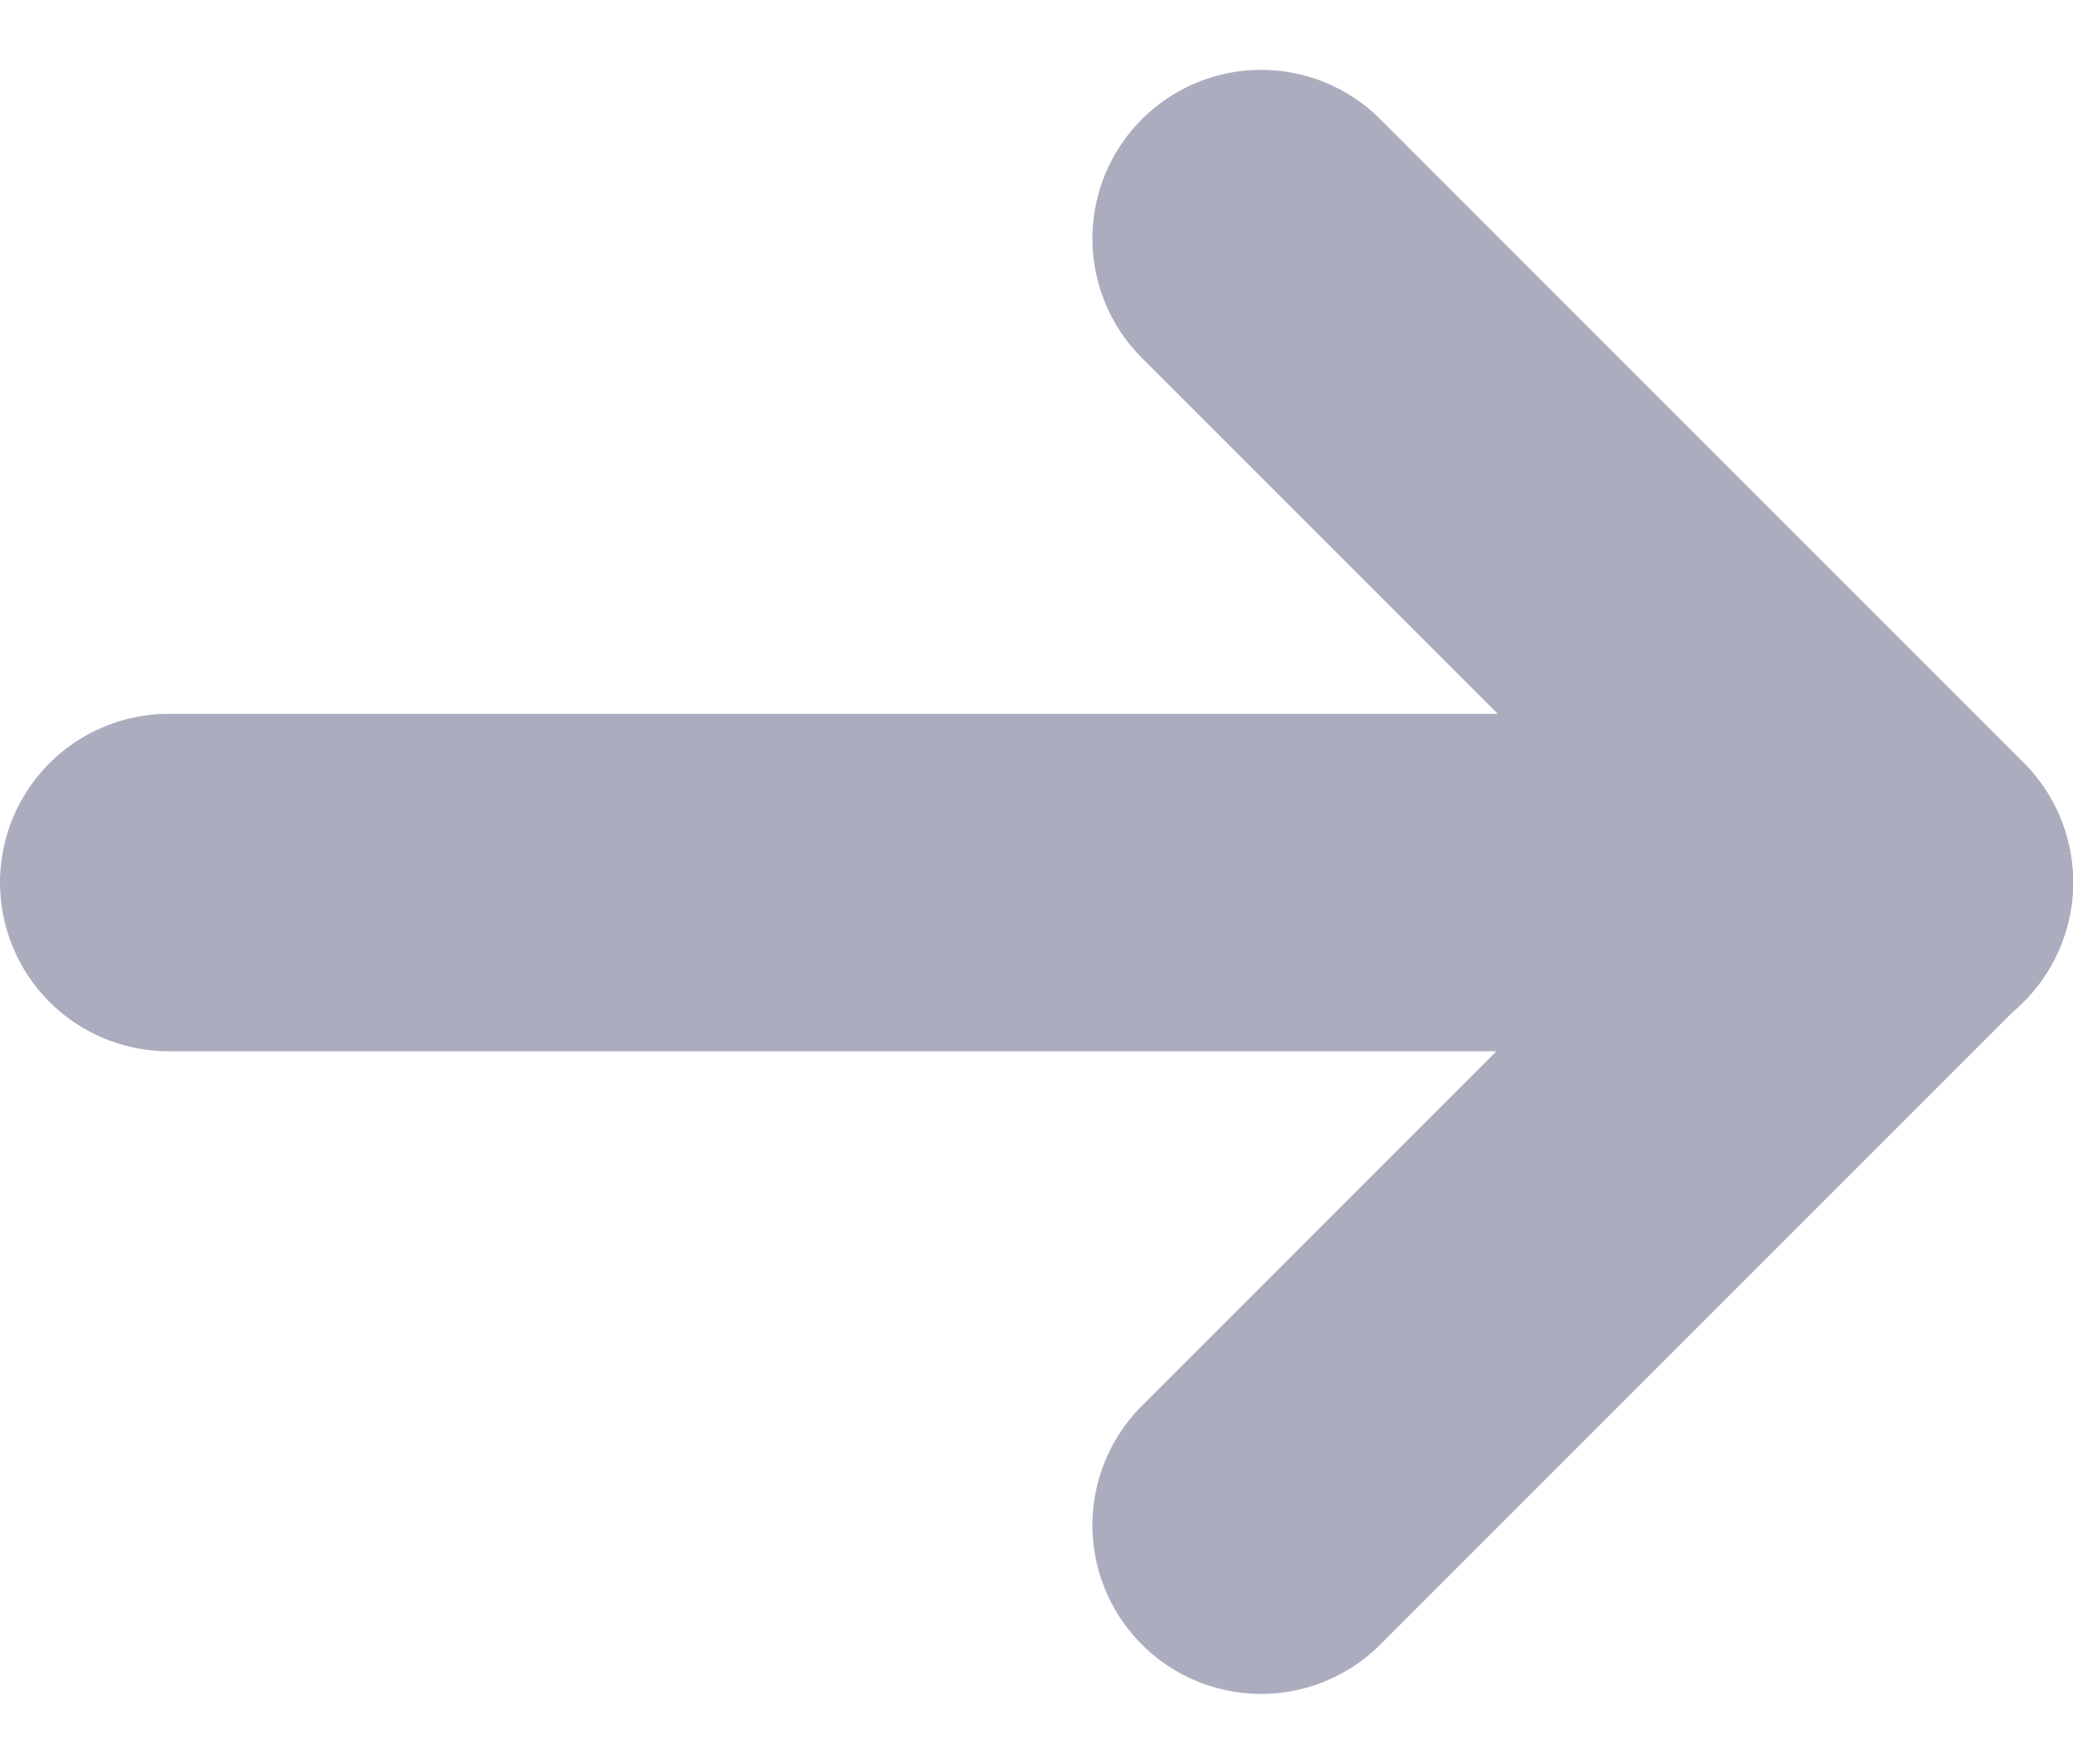
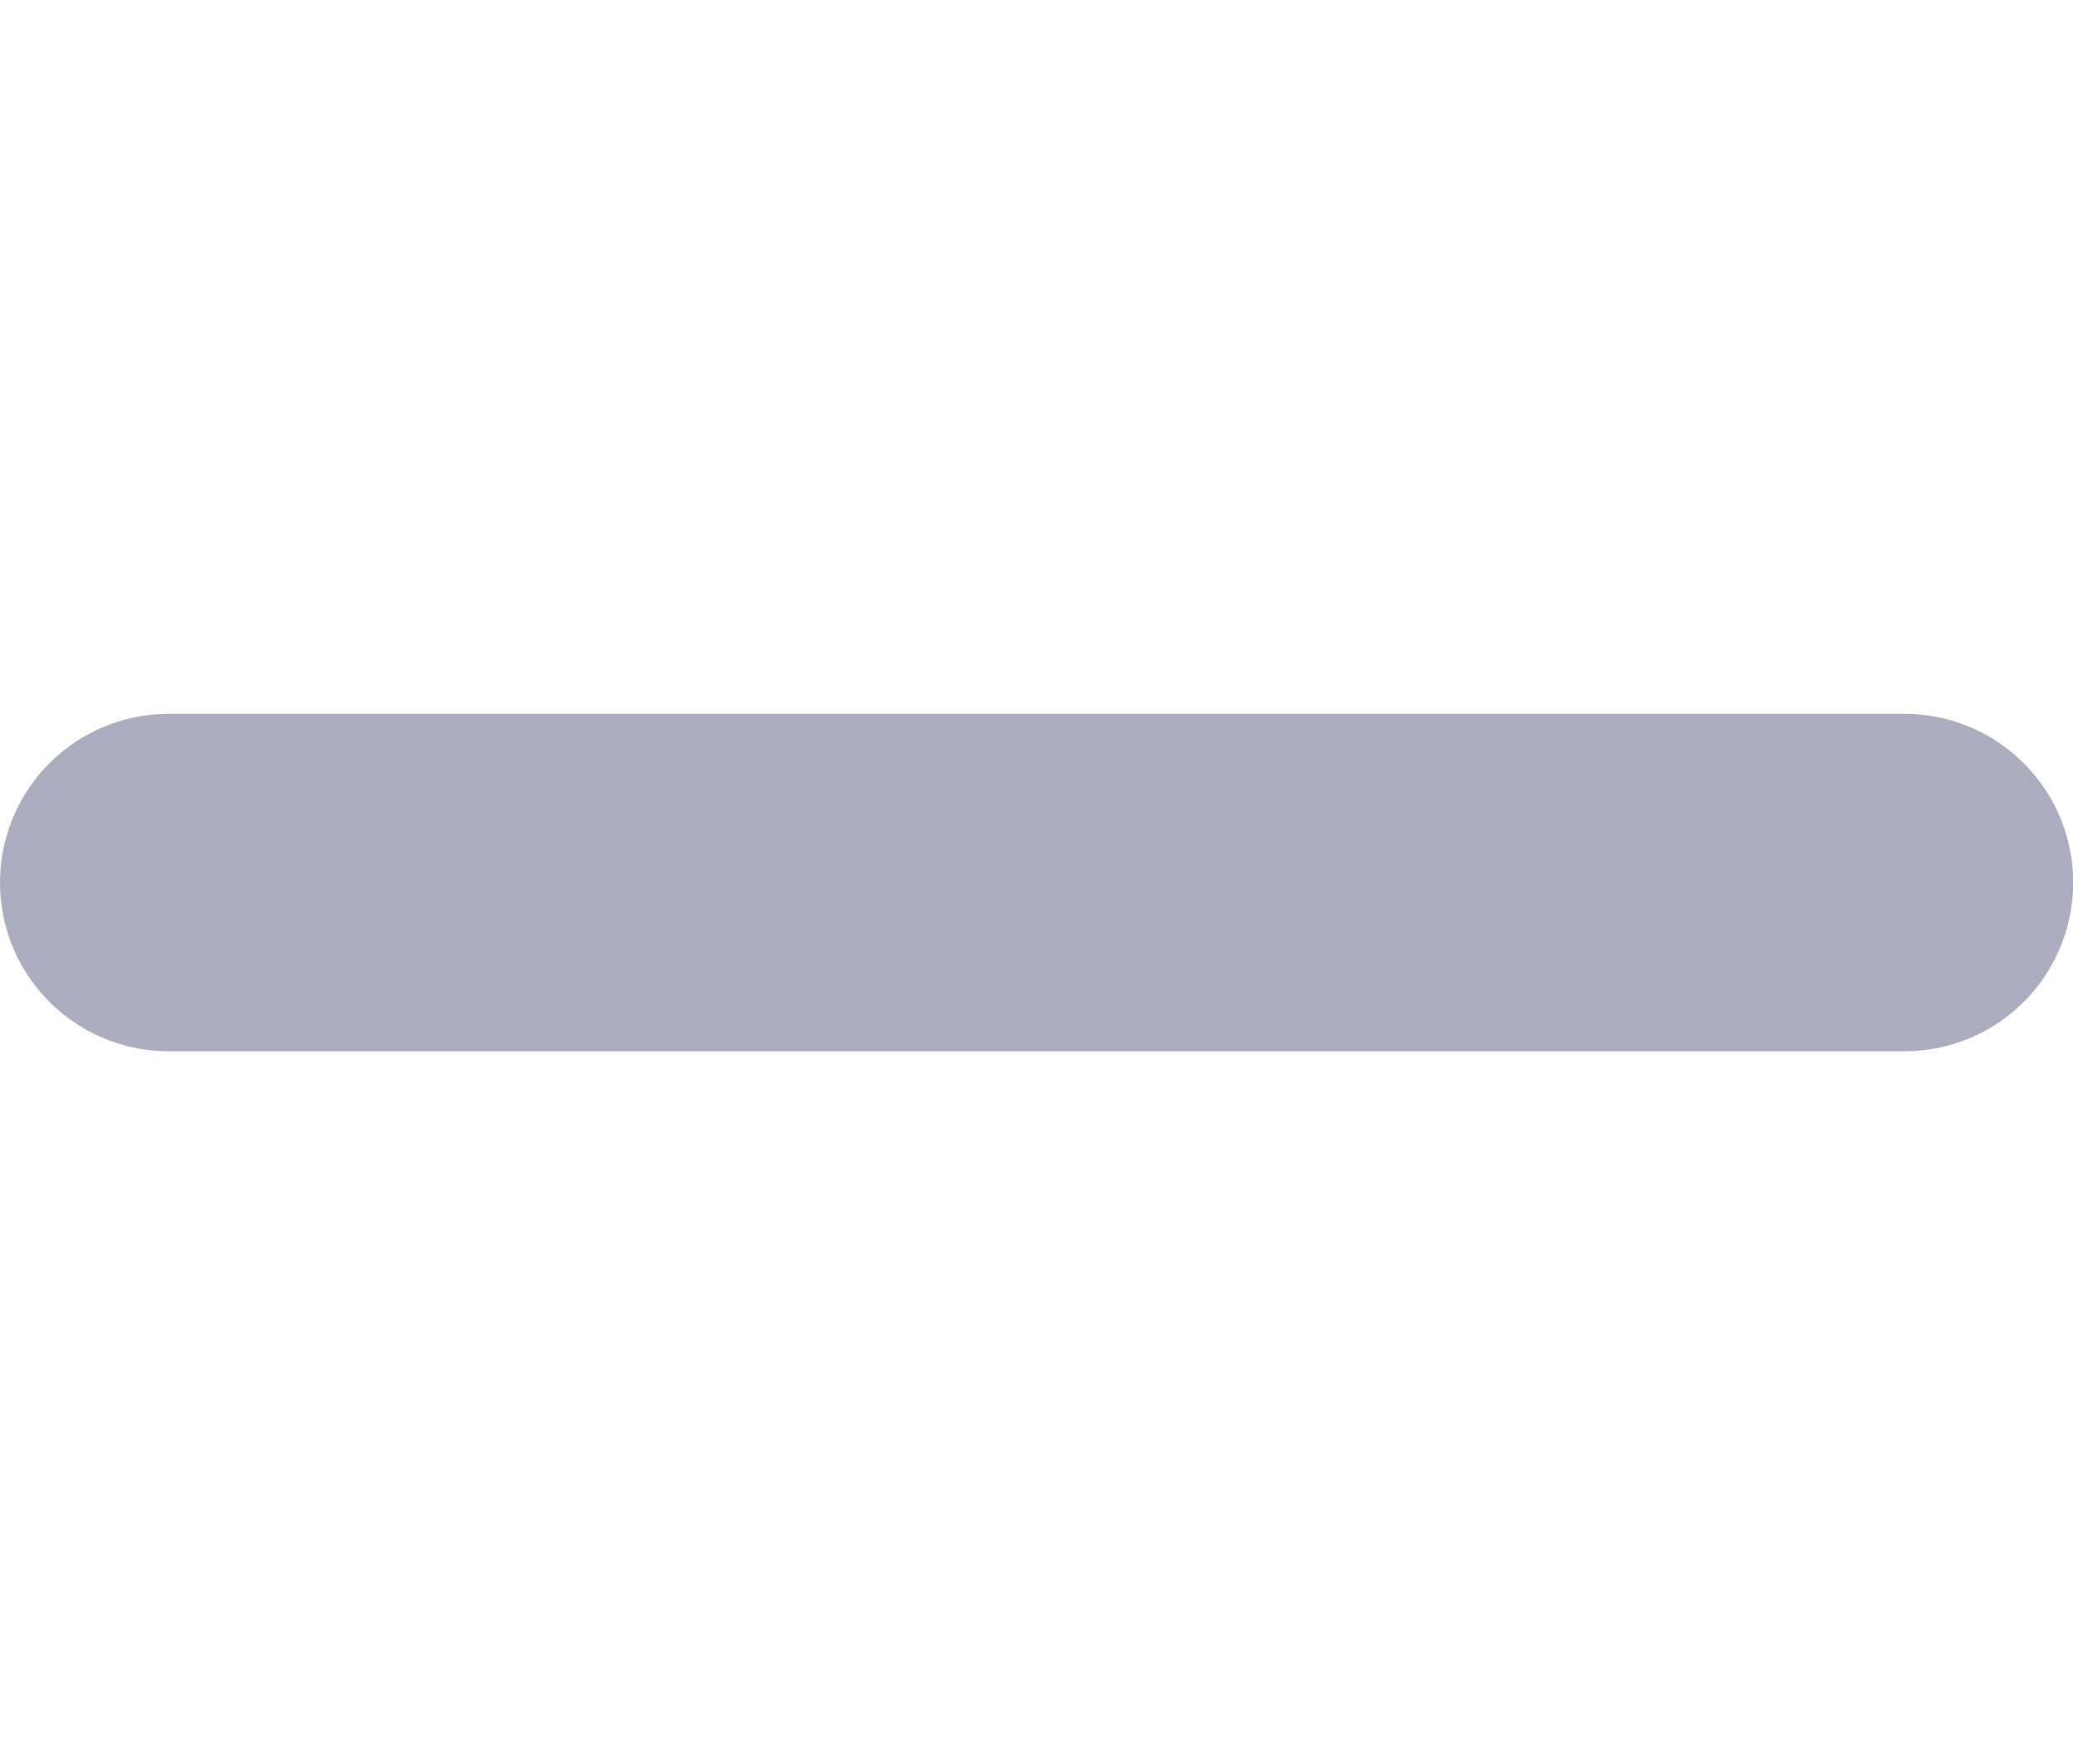
<svg xmlns="http://www.w3.org/2000/svg" width="12.289" height="10.455" viewBox="0 0 12.289 10.455">
  <defs>
    <style>.a,.b{fill:none;stroke:#abadbf;stroke-linecap:round;stroke-width:2px;}.b{stroke-linejoin:round;}</style>
  </defs>
  <g transform="translate(-643.521 -1812.418)">
    <path class="a" d="M651.61,1818.3H661.9" transform="translate(-7.089 -0.651)" />
-     <path class="b" d="M656.06,1815.594l3.813,3.813-3.813,3.813" transform="translate(-5.063 -1.762)" />
  </g>
</svg>